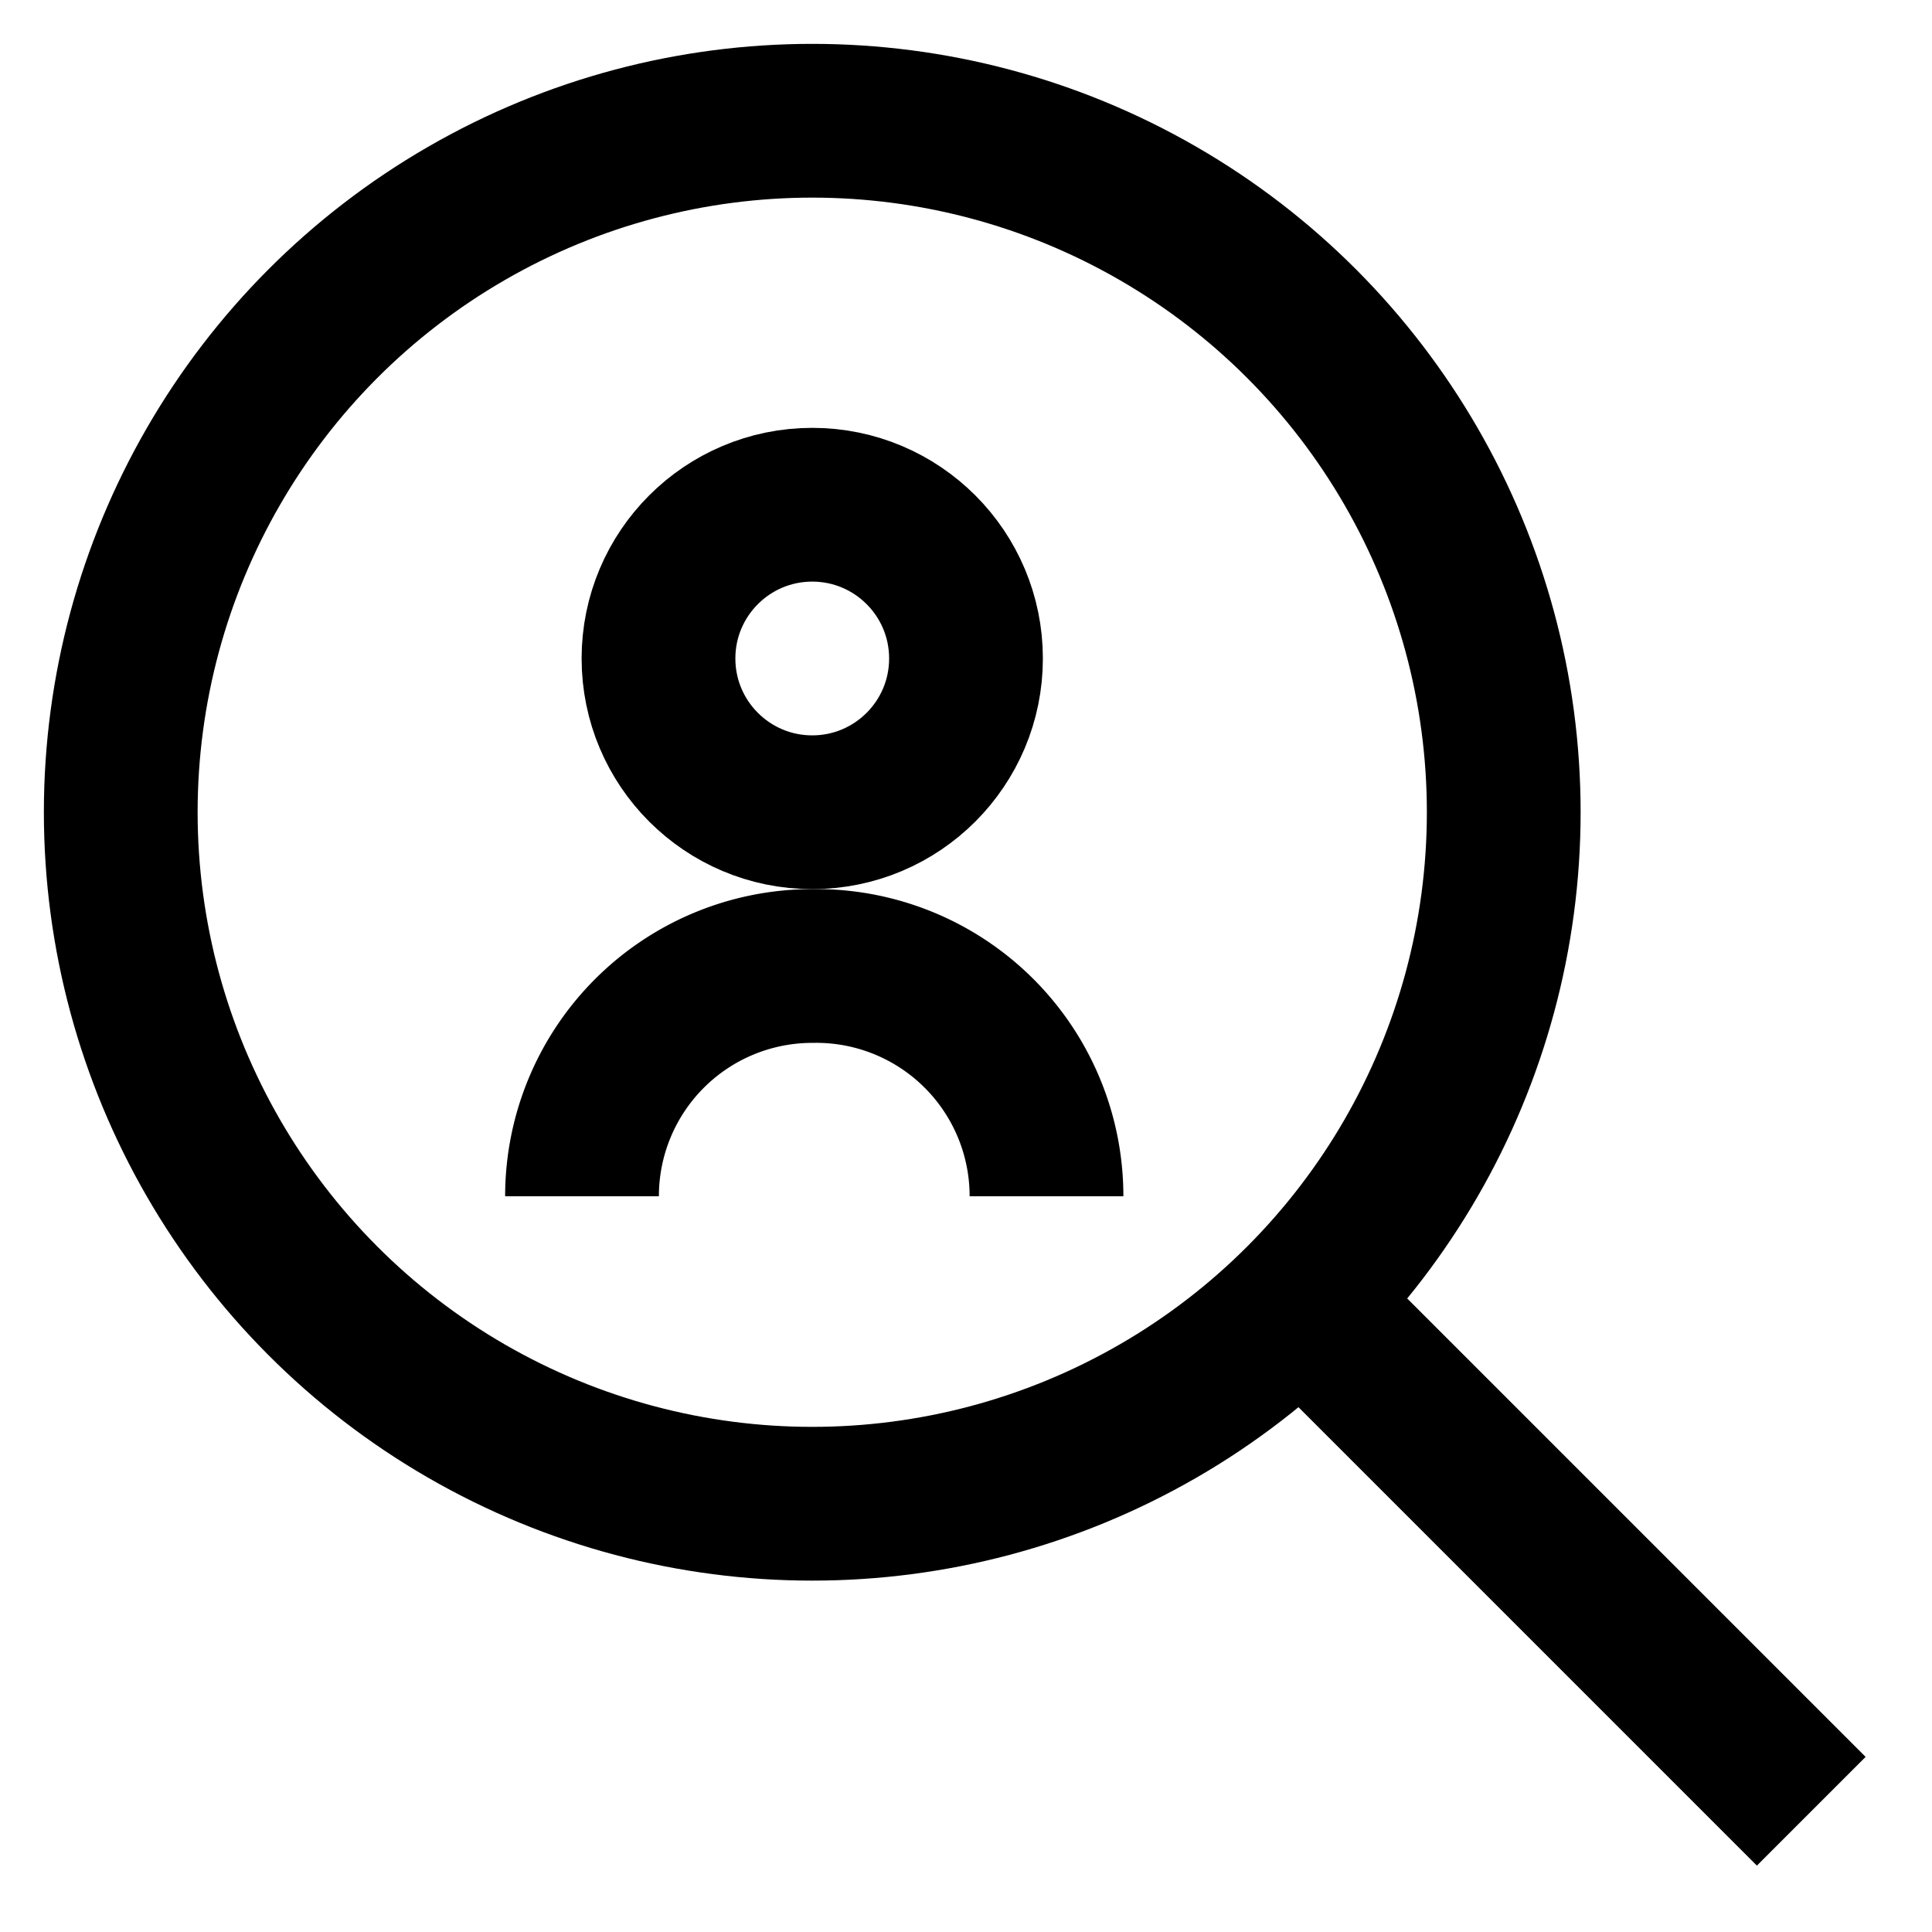
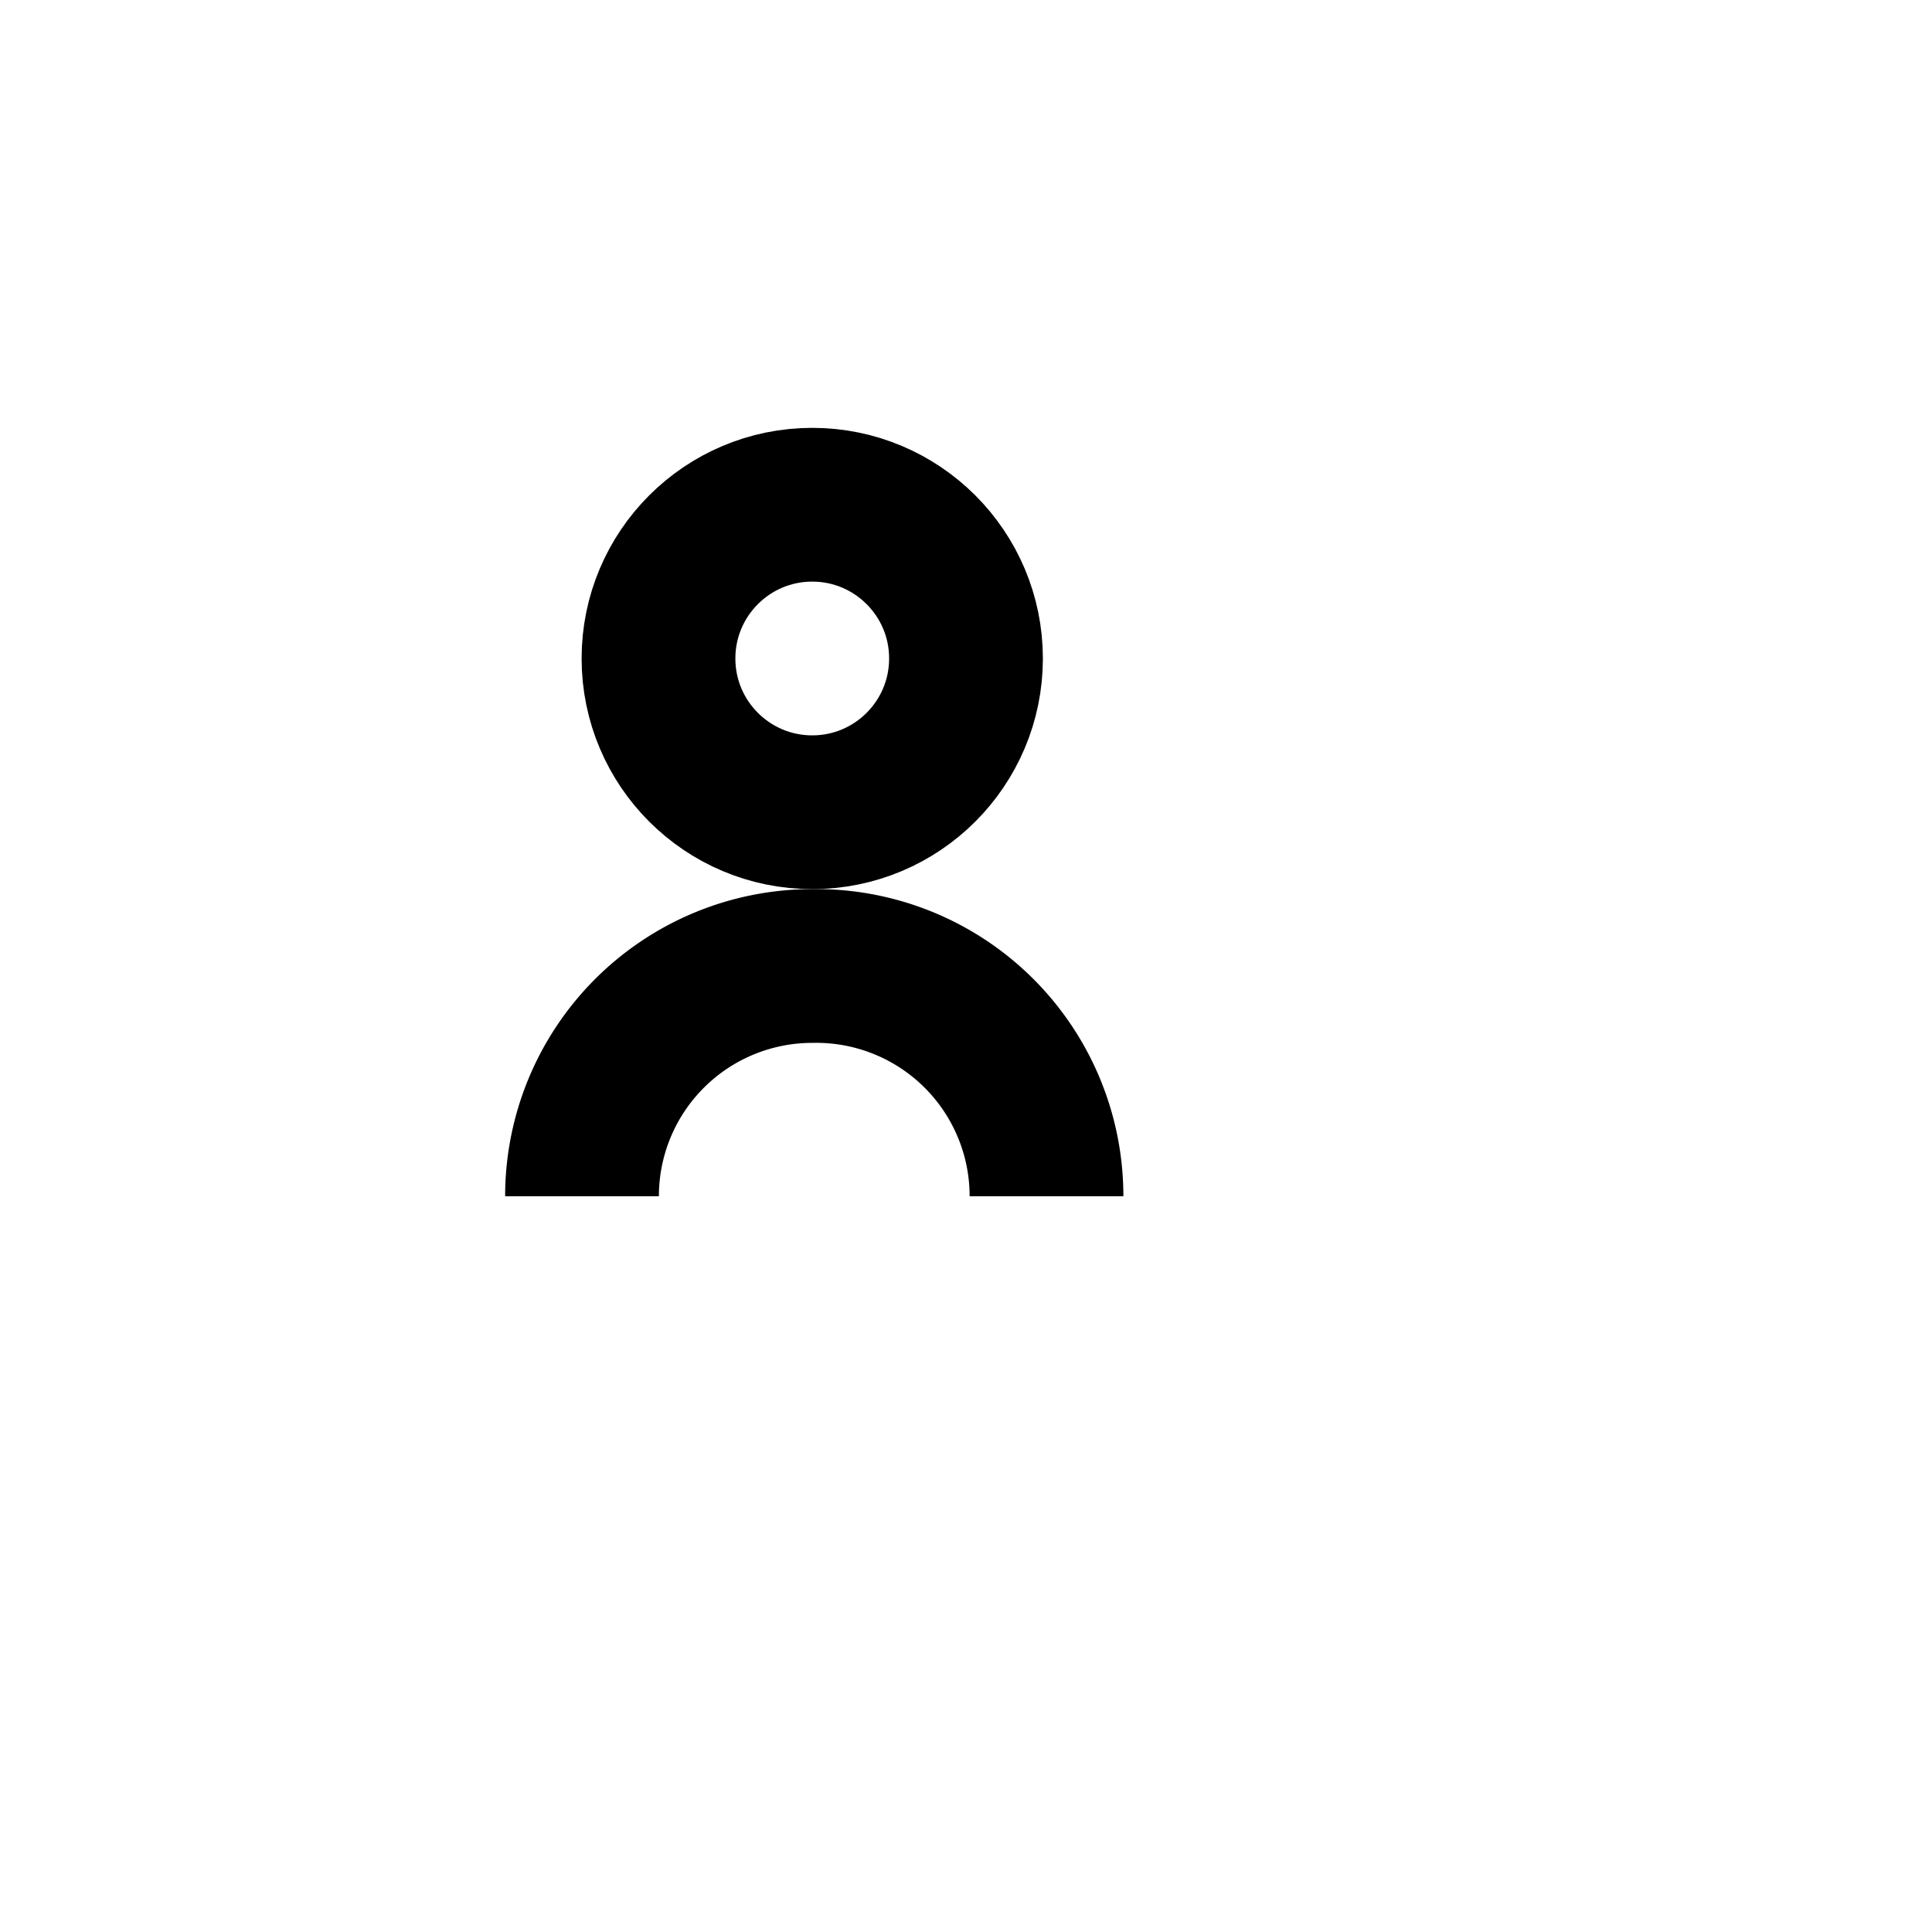
<svg xmlns="http://www.w3.org/2000/svg" id="Layer_1" data-name="Layer 1" viewBox="0 0 24 24">
  <defs>
    <style>.cls-1{fill:none;stroke:#000;stroke-miterlimit:10;stroke-width:1.91px;}</style>
  </defs>
-   <circle class="cls-1" cx="10.09" cy="10.09" r="8.59" />
-   <line class="cls-1" x1="22.5" y1="22.5" x2="16.3" y2="16.3" />
  <path class="cls-1" d="M7.23,14.86A2.86,2.86,0,0,1,10.09,12h0A2.86,2.86,0,0,1,13,14.86" />
  <circle class="cls-1" cx="10.09" cy="8.18" r="1.91" />
</svg>